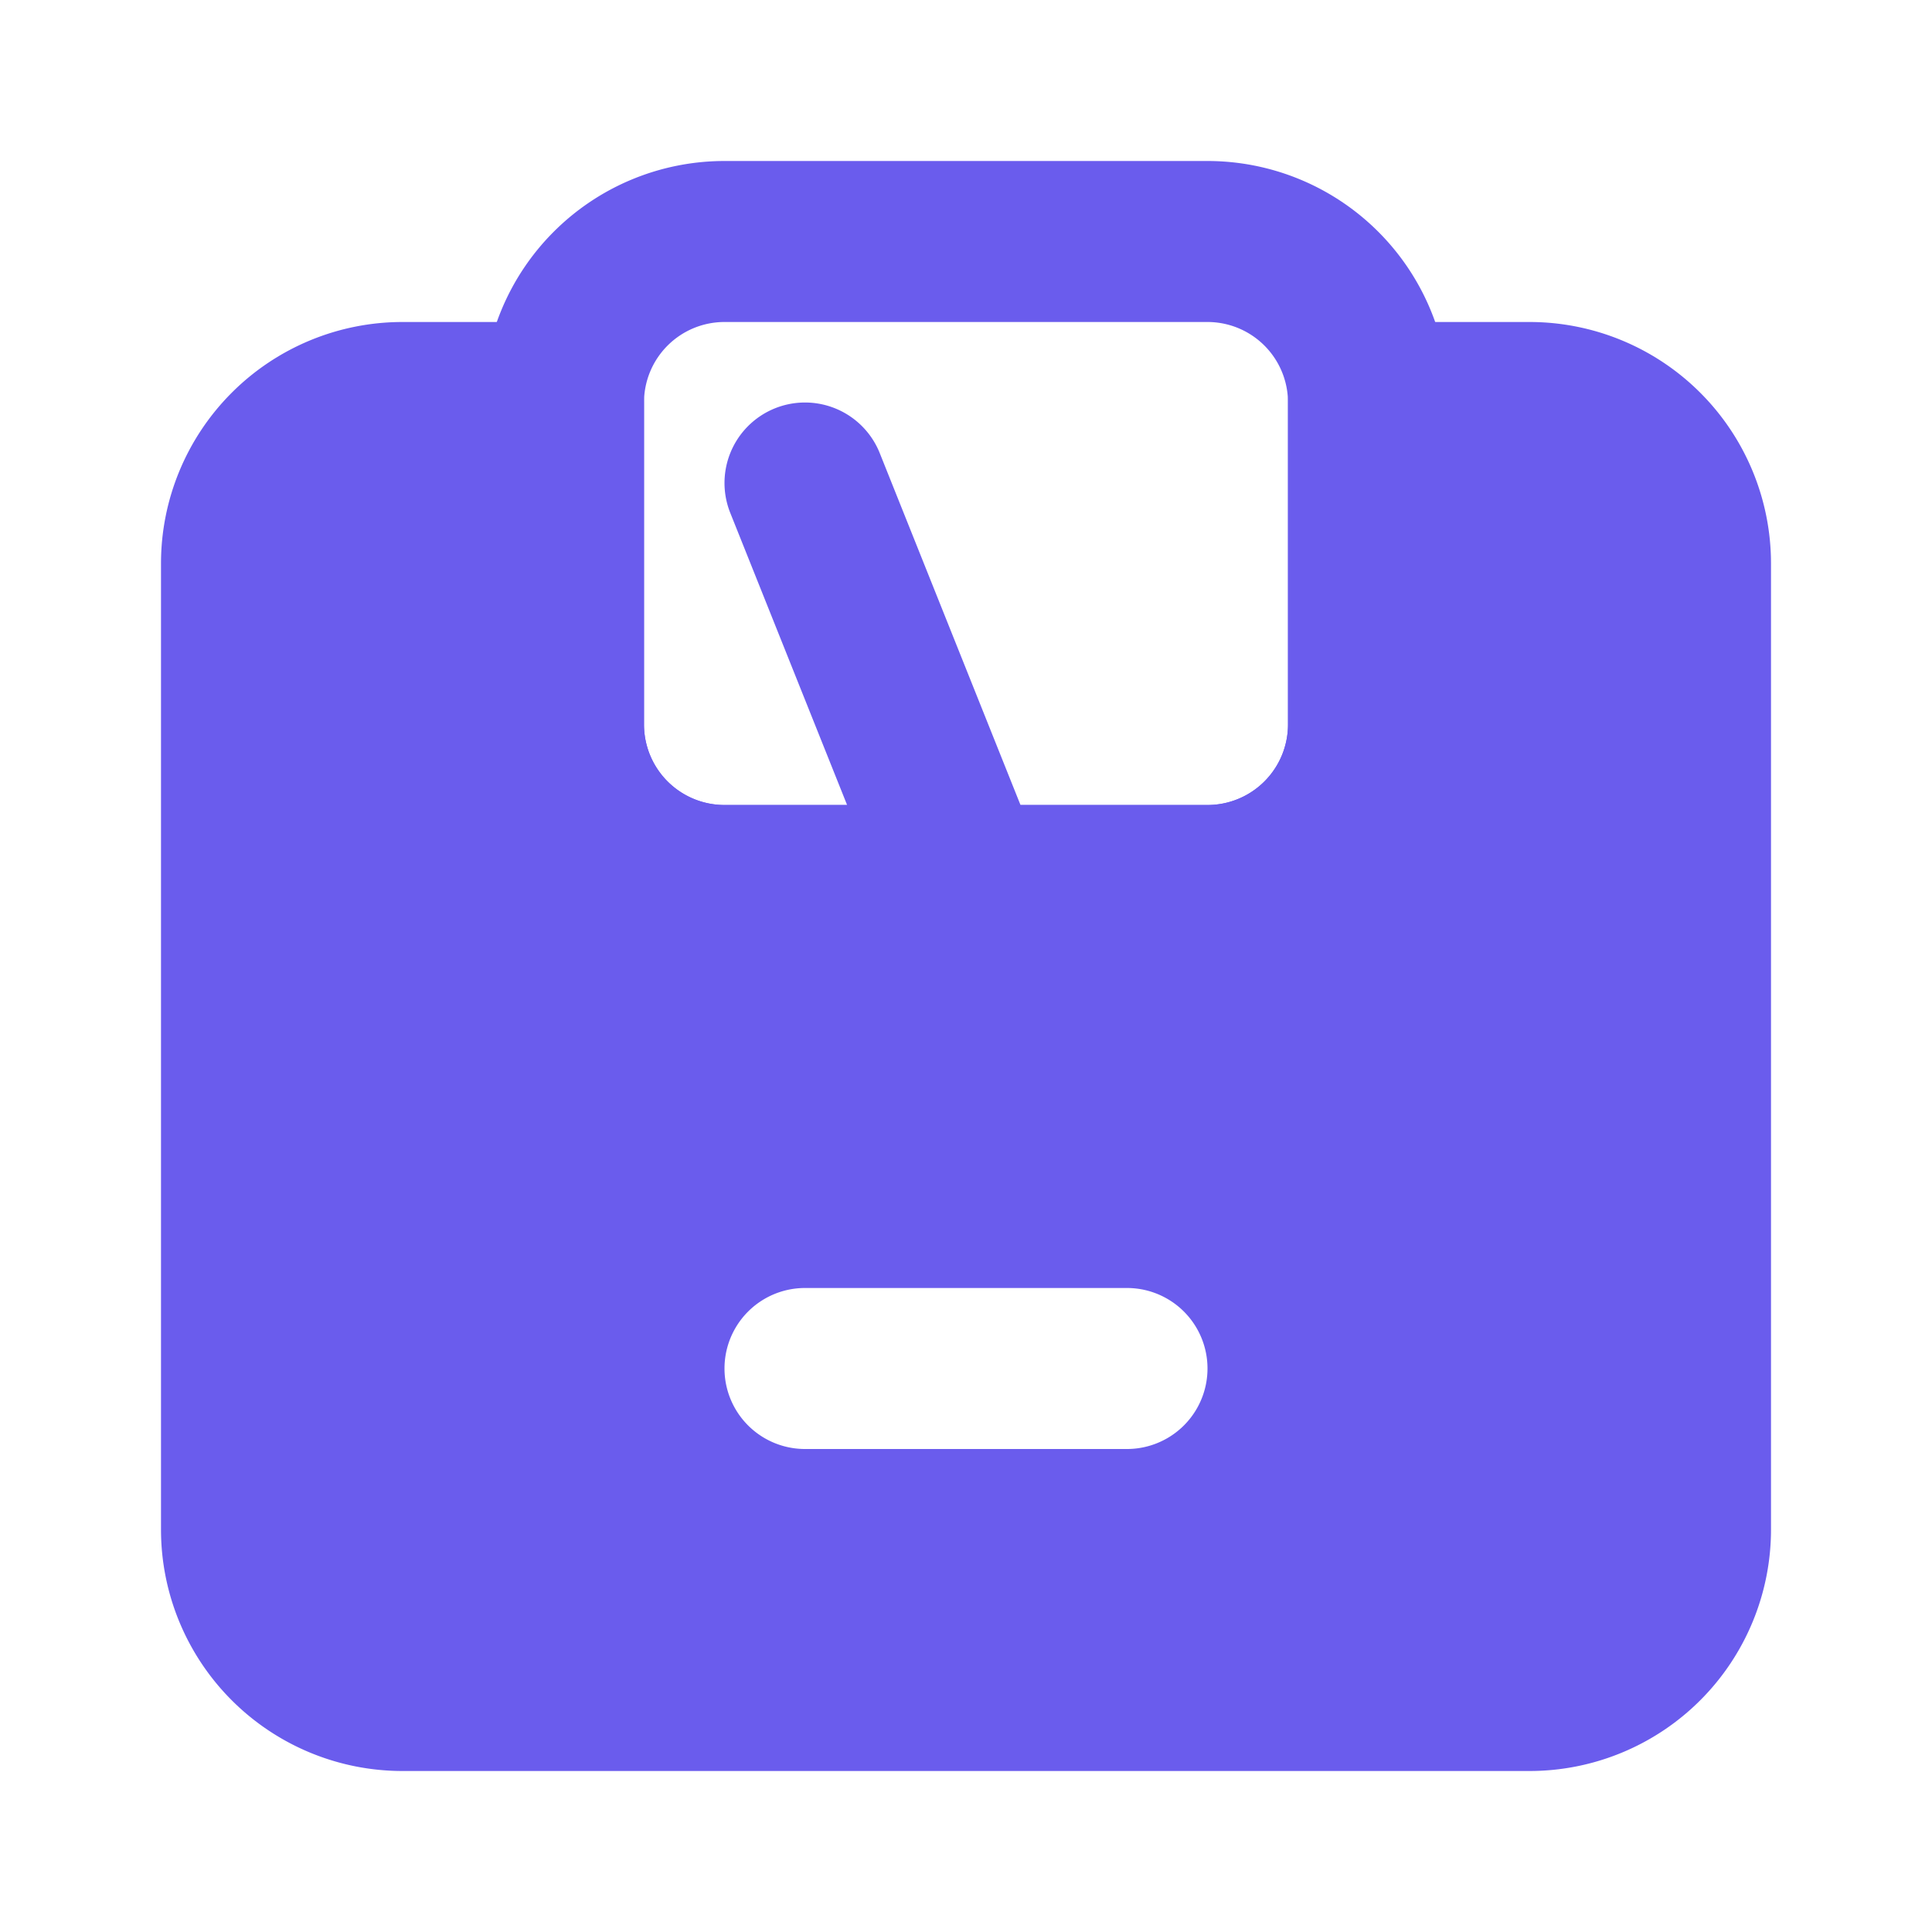
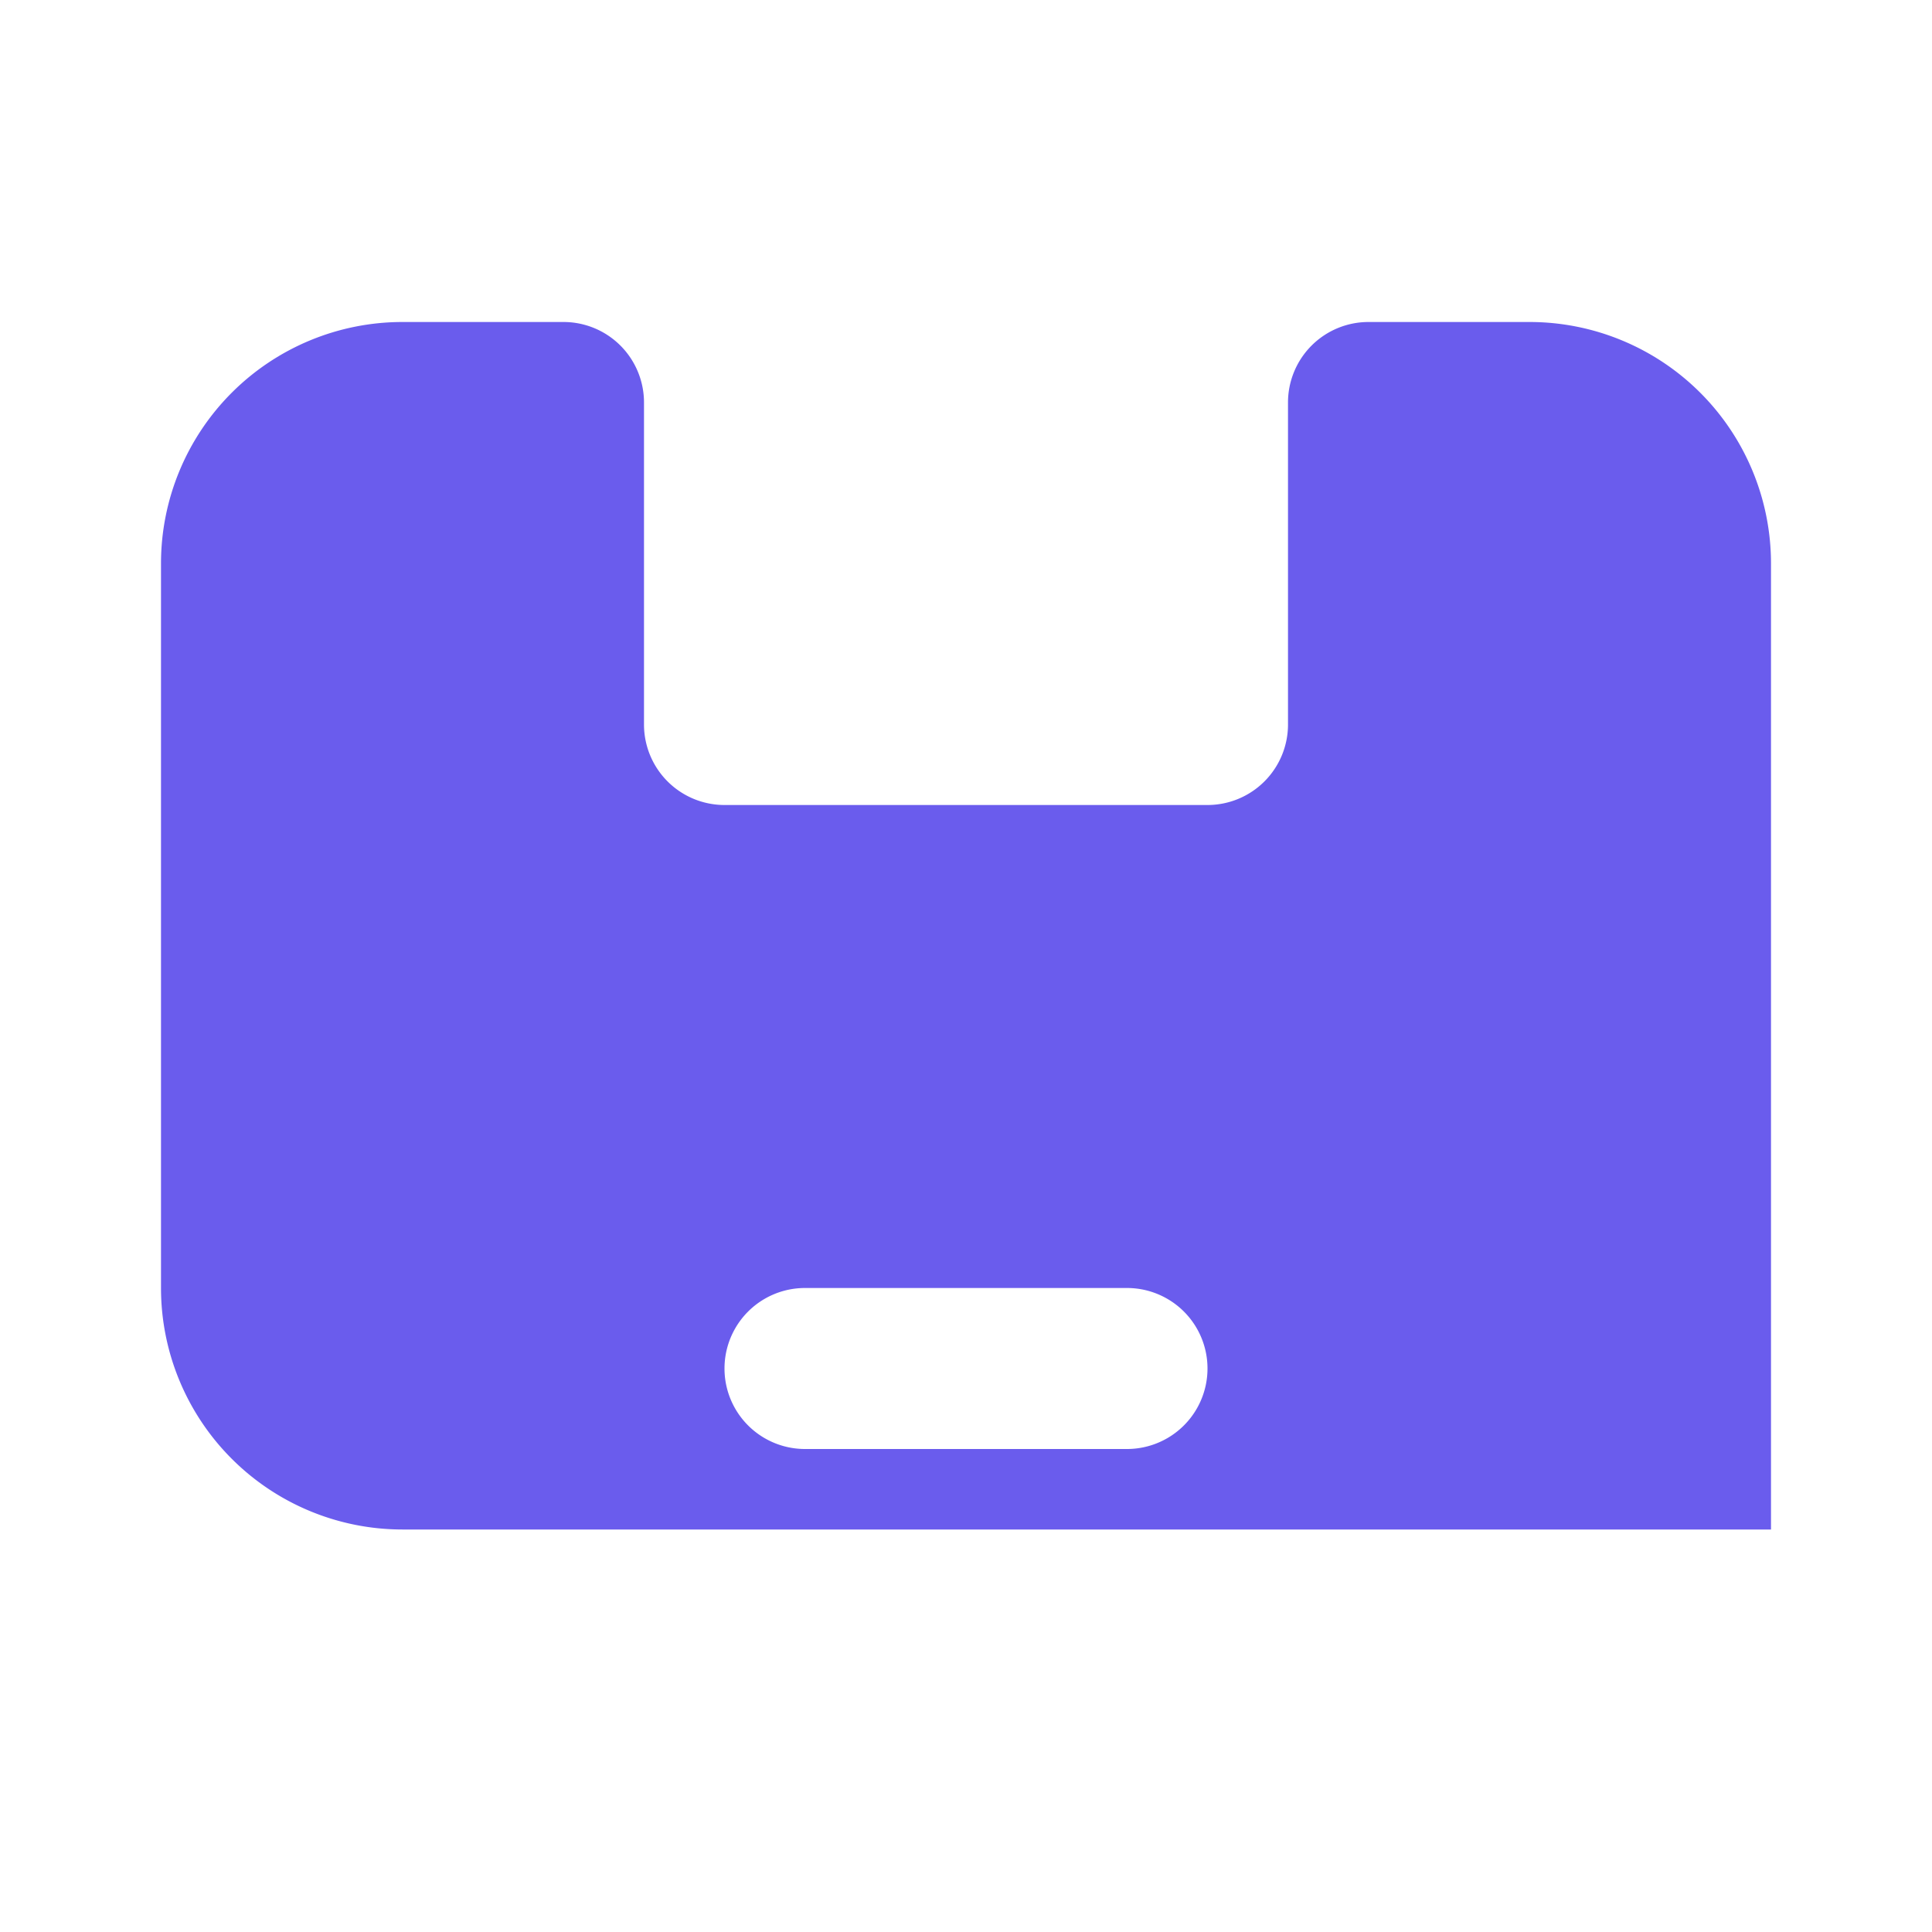
<svg xmlns="http://www.w3.org/2000/svg" width="800px" height="800px" viewBox="0 0 24 24" fill="none">
  <g id="SVGRepo_bgCarrier" stroke-width="0" />
  <g id="SVGRepo_tracerCarrier" stroke-linecap="round" stroke-linejoin="round" />
  <g id="SVGRepo_iconCarrier">
-     <path stroke="#6A5CED" stroke-linecap="round" stroke-linejoin="round" stroke-width="2" d="m10 6 2 5m0 0h3a2 2 0 0 0 2-2V5a2 2 0 0 0-2-2H9a2 2 0 0 0-2 2v4a2 2 0 0 0 2 2h3z" />
-     <path fill="#6A5CED" fill-rule="evenodd" d="M2 7a3 3 0 0 1 3-3h2a1 1 0 0 1 1 1v4a1 1 0 0 0 1 1h6a1 1 0 0 0 1-1V5a1 1 0 0 1 1-1h2a3 3 0 0 1 3 3v12a3 3 0 0 1-3 3H5a3 3 0 0 1-3-3V7zm8 9a1 1 0 1 0 0 2h4a1 1 0 1 0 0-2h-4z" clip-rule="evenodd" />
+     <path fill="#6A5CED" fill-rule="evenodd" d="M2 7a3 3 0 0 1 3-3h2a1 1 0 0 1 1 1v4a1 1 0 0 0 1 1h6a1 1 0 0 0 1-1V5a1 1 0 0 1 1-1h2a3 3 0 0 1 3 3v12H5a3 3 0 0 1-3-3V7zm8 9a1 1 0 1 0 0 2h4a1 1 0 1 0 0-2h-4z" clip-rule="evenodd" />
  </g>
</svg>